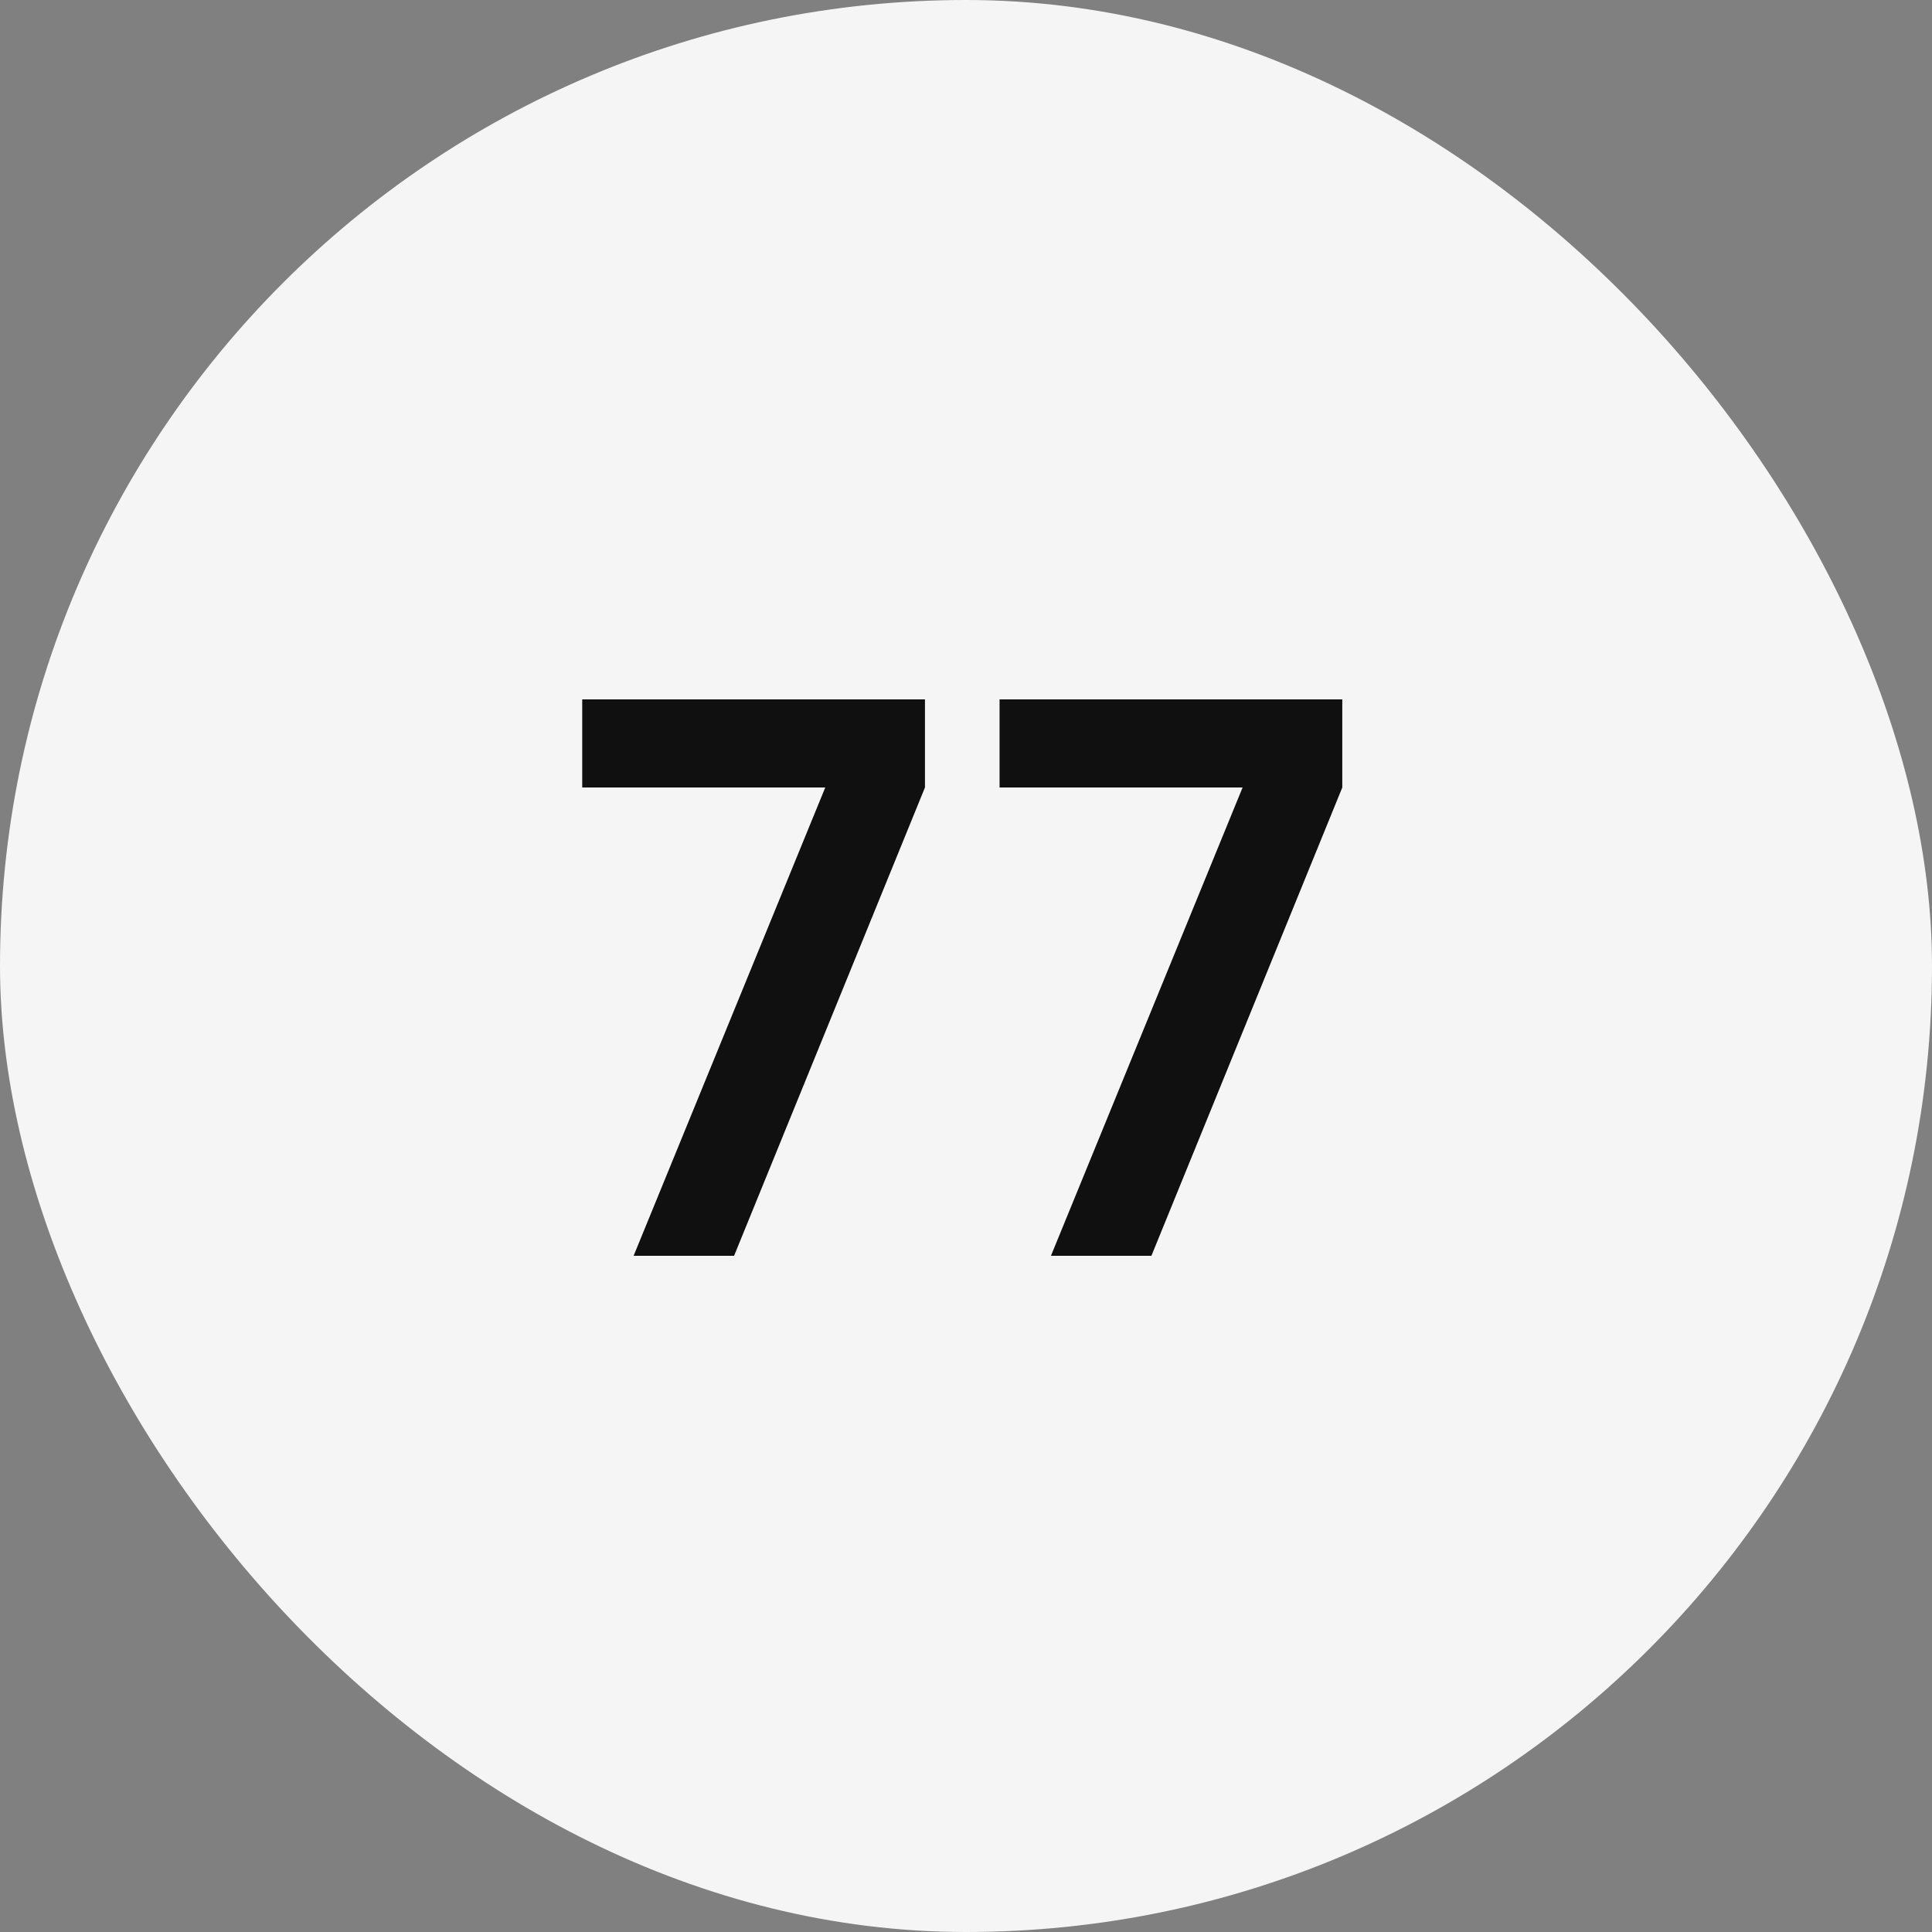
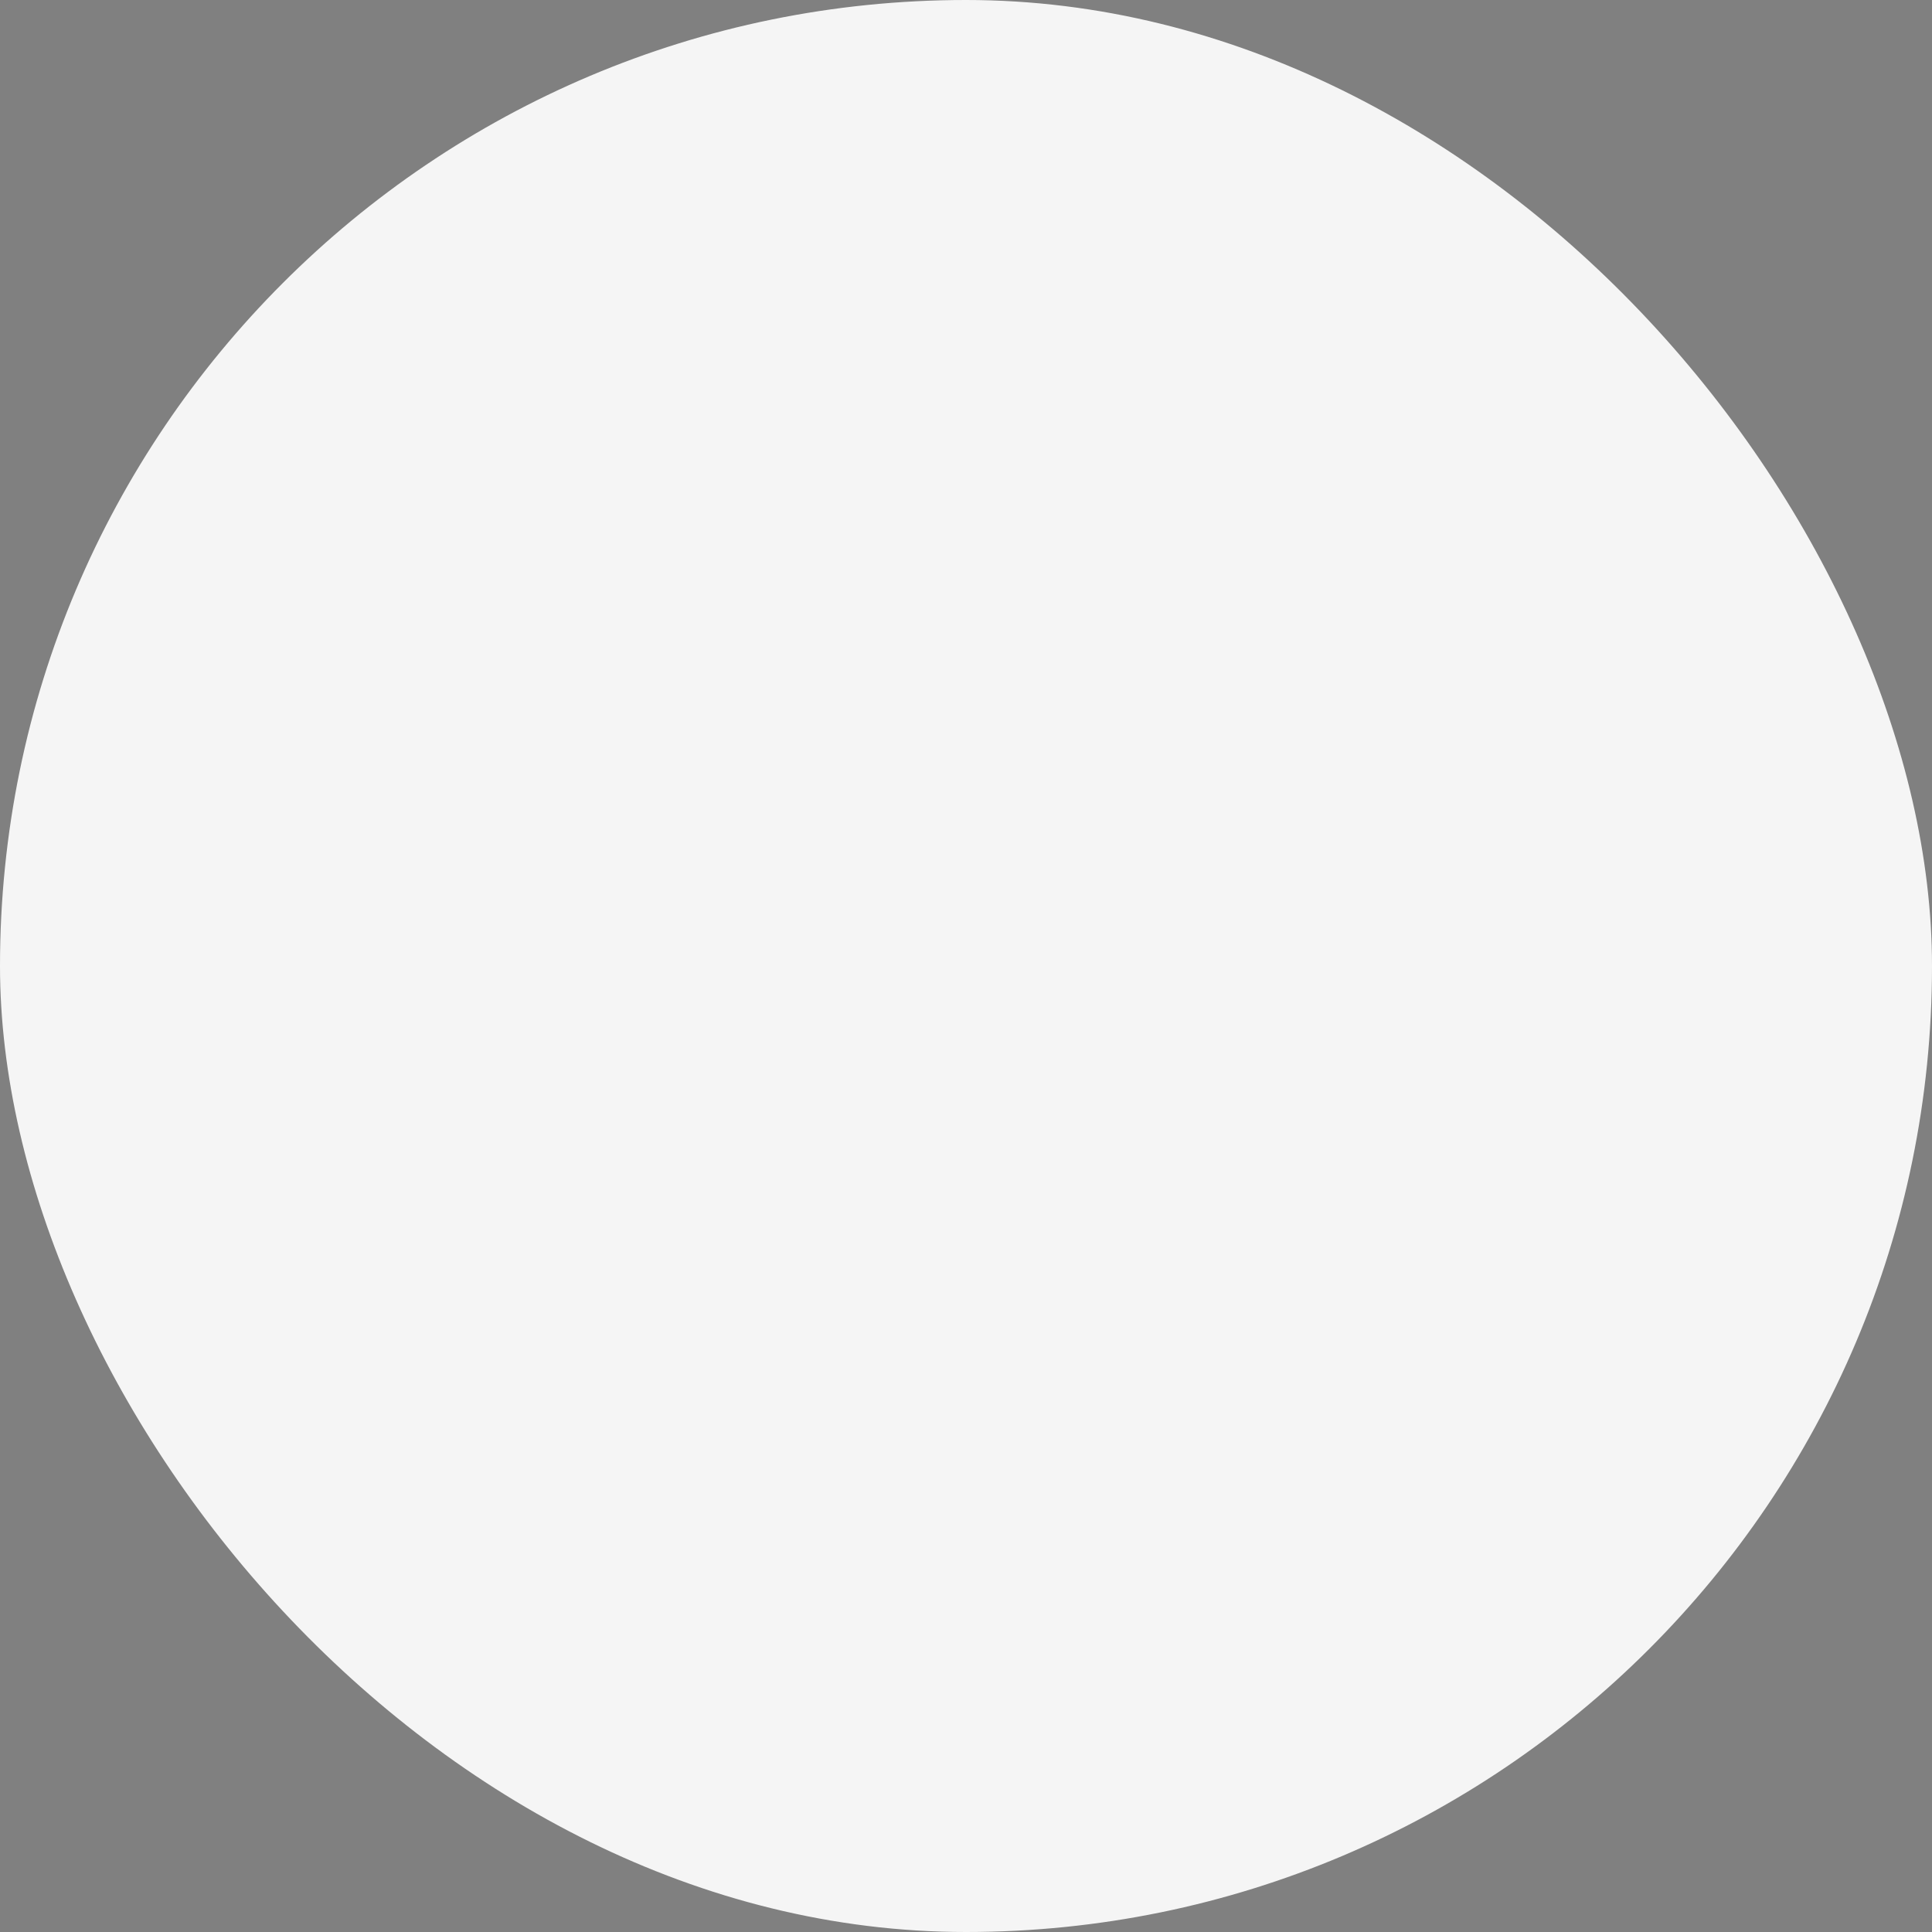
<svg xmlns="http://www.w3.org/2000/svg" width="90" height="90" viewBox="0 0 90 90" fill="none">
  <rect x="0" y="0" width="90" height="90" fill="#808080" stroke="none" />
  <rect width="90" height="90" rx="45" fill="#F5F5F5" />
-   <path d="M29.516 58.5L38.444 36.684H27.122V32.58H43.088V36.684L34.196 58.5H29.516ZM48.957 58.5L57.885 36.684H46.563V32.58H62.529V36.684L53.637 58.5H48.957Z" fill="#101010" />
</svg>